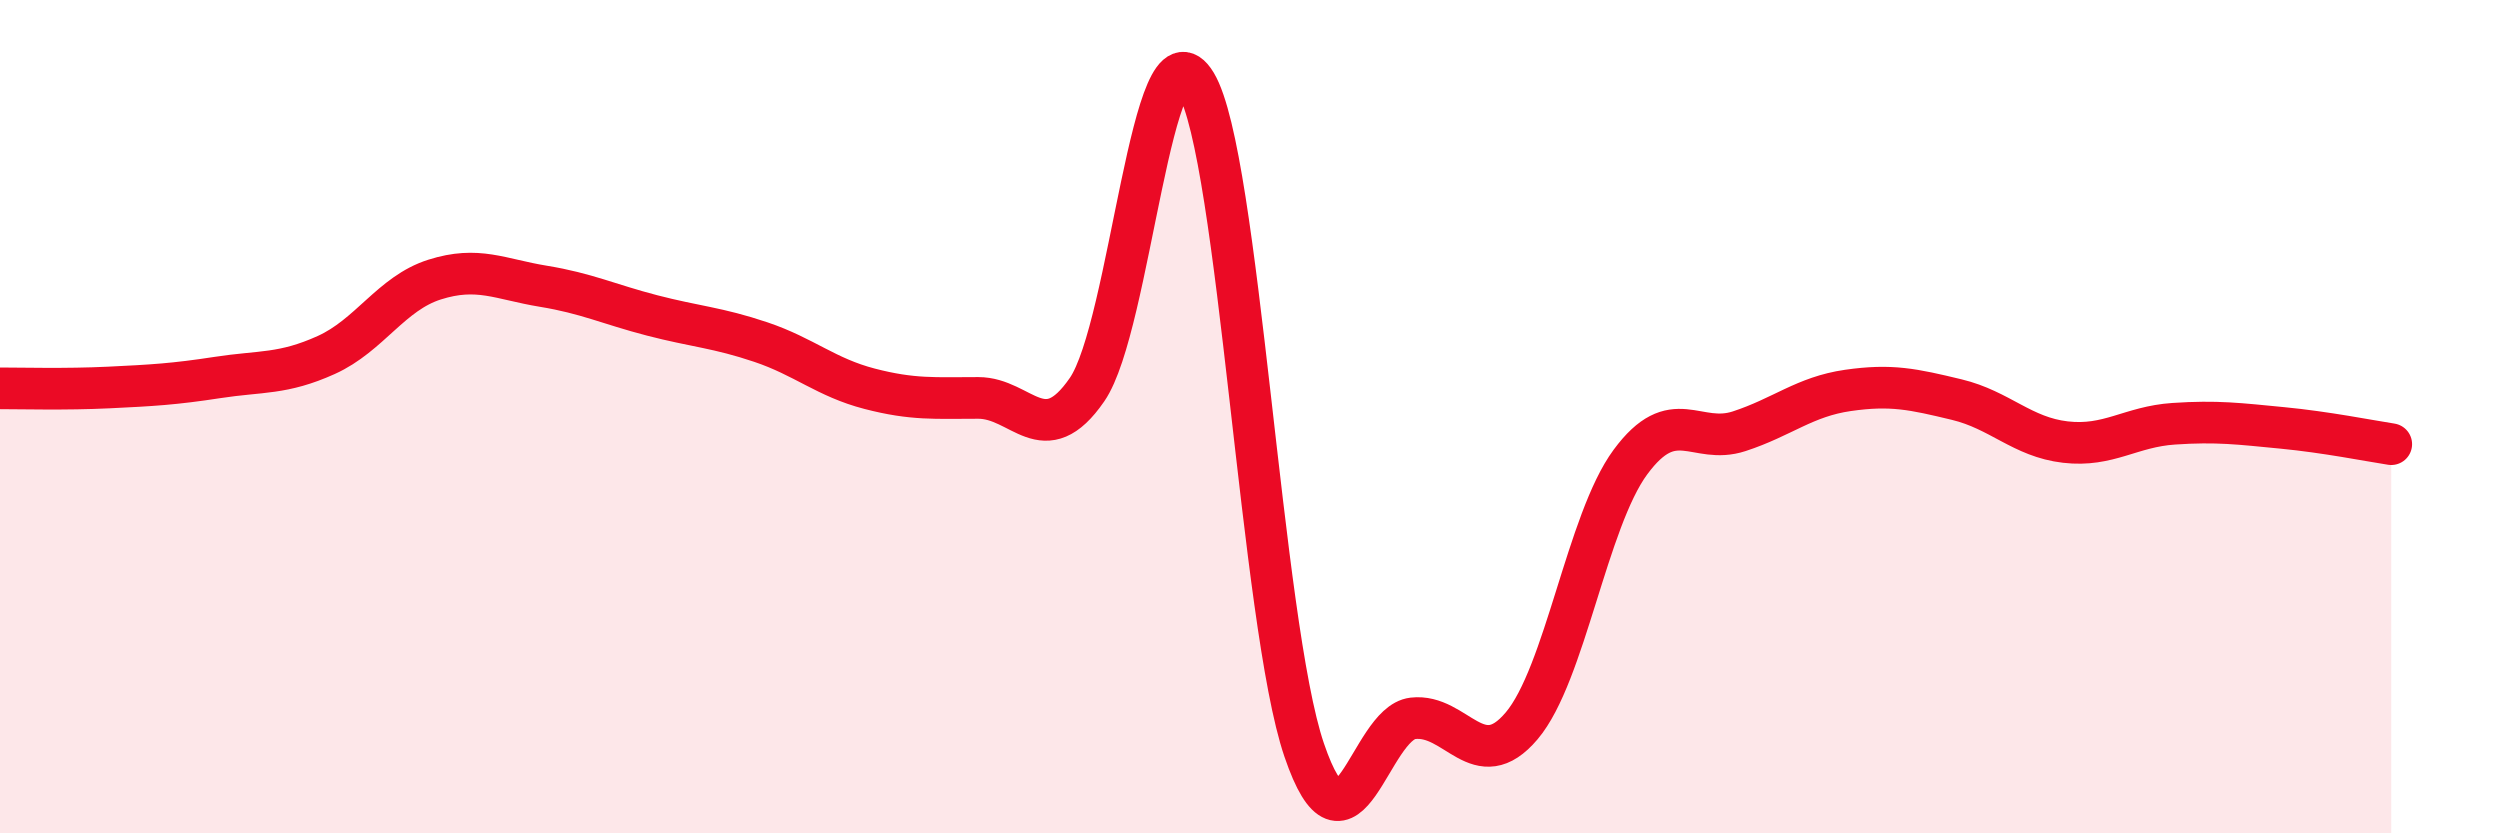
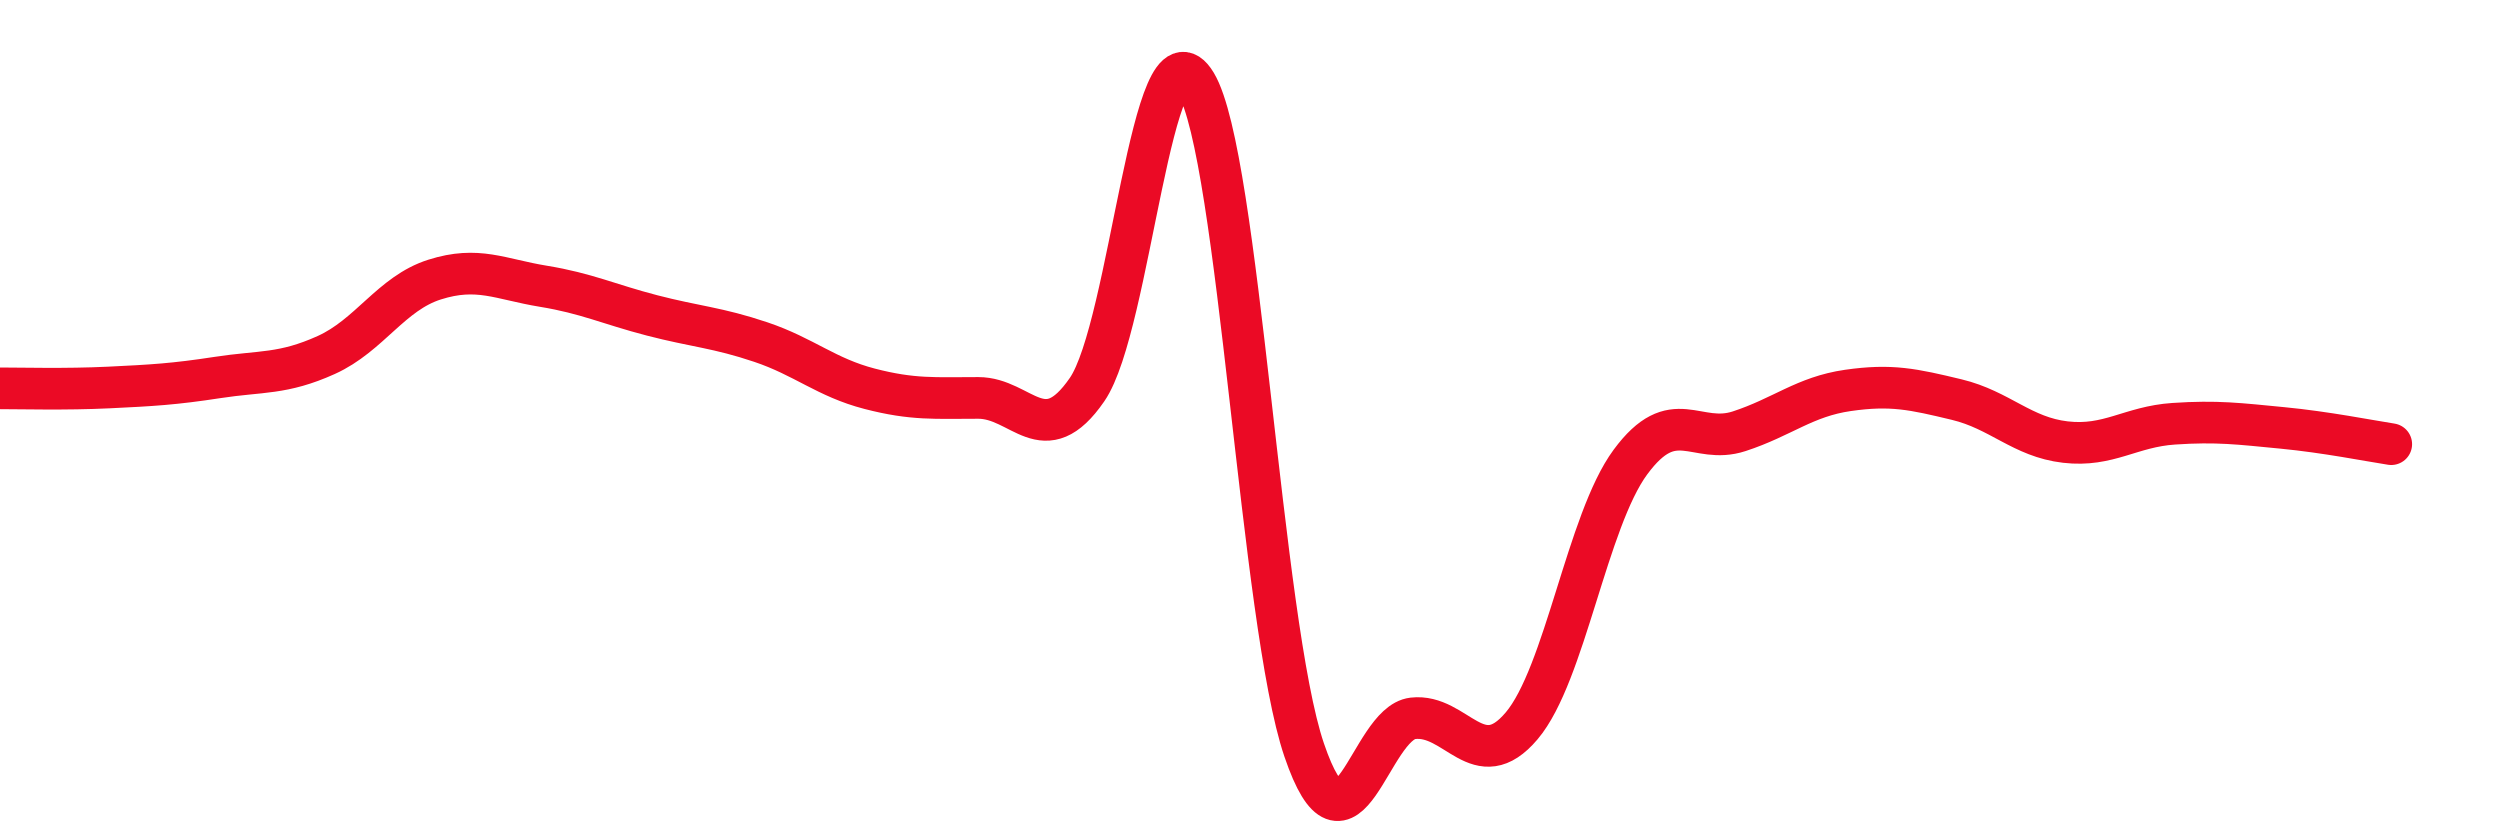
<svg xmlns="http://www.w3.org/2000/svg" width="60" height="20" viewBox="0 0 60 20">
-   <path d="M 0,9.32 C 0.52,9.32 1.57,9.35 2.61,9.3 C 3.65,9.25 4.18,9.22 5.22,9.06 C 6.26,8.9 6.79,8.99 7.83,8.52 C 8.87,8.05 9.39,7.04 10.43,6.71 C 11.47,6.38 12,6.7 13.04,6.87 C 14.08,7.04 14.61,7.3 15.65,7.57 C 16.69,7.84 17.22,7.86 18.26,8.21 C 19.3,8.56 19.83,9.06 20.87,9.33 C 21.91,9.6 22.44,9.55 23.48,9.55 C 24.52,9.55 25.05,10.86 26.09,9.35 C 27.13,7.84 27.66,0.27 28.7,2 C 29.74,3.73 30.26,14.95 31.3,18 C 32.34,21.05 32.87,17.36 33.91,17.24 C 34.95,17.12 35.48,18.65 36.52,17.42 C 37.56,16.19 38.09,12.5 39.13,11.09 C 40.17,9.68 40.7,10.69 41.74,10.35 C 42.78,10.01 43.31,9.52 44.35,9.37 C 45.39,9.22 45.92,9.34 46.96,9.59 C 48,9.84 48.53,10.49 49.57,10.61 C 50.61,10.73 51.13,10.24 52.17,10.17 C 53.21,10.1 53.74,10.17 54.78,10.27 C 55.82,10.37 56.87,10.58 57.39,10.66L57.39 20L0 20Z" fill="#EB0A25" opacity="0.1" stroke-linecap="round" stroke-linejoin="round" />
  <path d="M 0,9.32 C 0.52,9.32 1.57,9.35 2.61,9.3 C 3.65,9.25 4.18,9.22 5.22,9.06 C 6.26,8.9 6.79,8.99 7.83,8.52 C 8.87,8.05 9.39,7.04 10.43,6.71 C 11.47,6.38 12,6.7 13.04,6.87 C 14.08,7.04 14.61,7.3 15.65,7.57 C 16.69,7.84 17.22,7.86 18.26,8.21 C 19.3,8.56 19.83,9.06 20.87,9.33 C 21.91,9.6 22.44,9.55 23.48,9.55 C 24.52,9.55 25.05,10.86 26.09,9.35 C 27.13,7.84 27.66,0.27 28.7,2 C 29.74,3.73 30.26,14.95 31.3,18 C 32.34,21.05 32.87,17.36 33.91,17.24 C 34.95,17.12 35.48,18.65 36.52,17.42 C 37.56,16.19 38.09,12.5 39.13,11.09 C 40.17,9.68 40.7,10.69 41.74,10.35 C 42.78,10.01 43.31,9.52 44.35,9.37 C 45.39,9.22 45.92,9.34 46.96,9.59 C 48,9.84 48.53,10.49 49.57,10.61 C 50.61,10.73 51.13,10.24 52.17,10.17 C 53.21,10.1 53.74,10.17 54.78,10.27 C 55.82,10.37 56.87,10.58 57.39,10.66" stroke="#EB0A25" stroke-width="1" fill="none" stroke-linecap="round" stroke-linejoin="round" />
</svg>